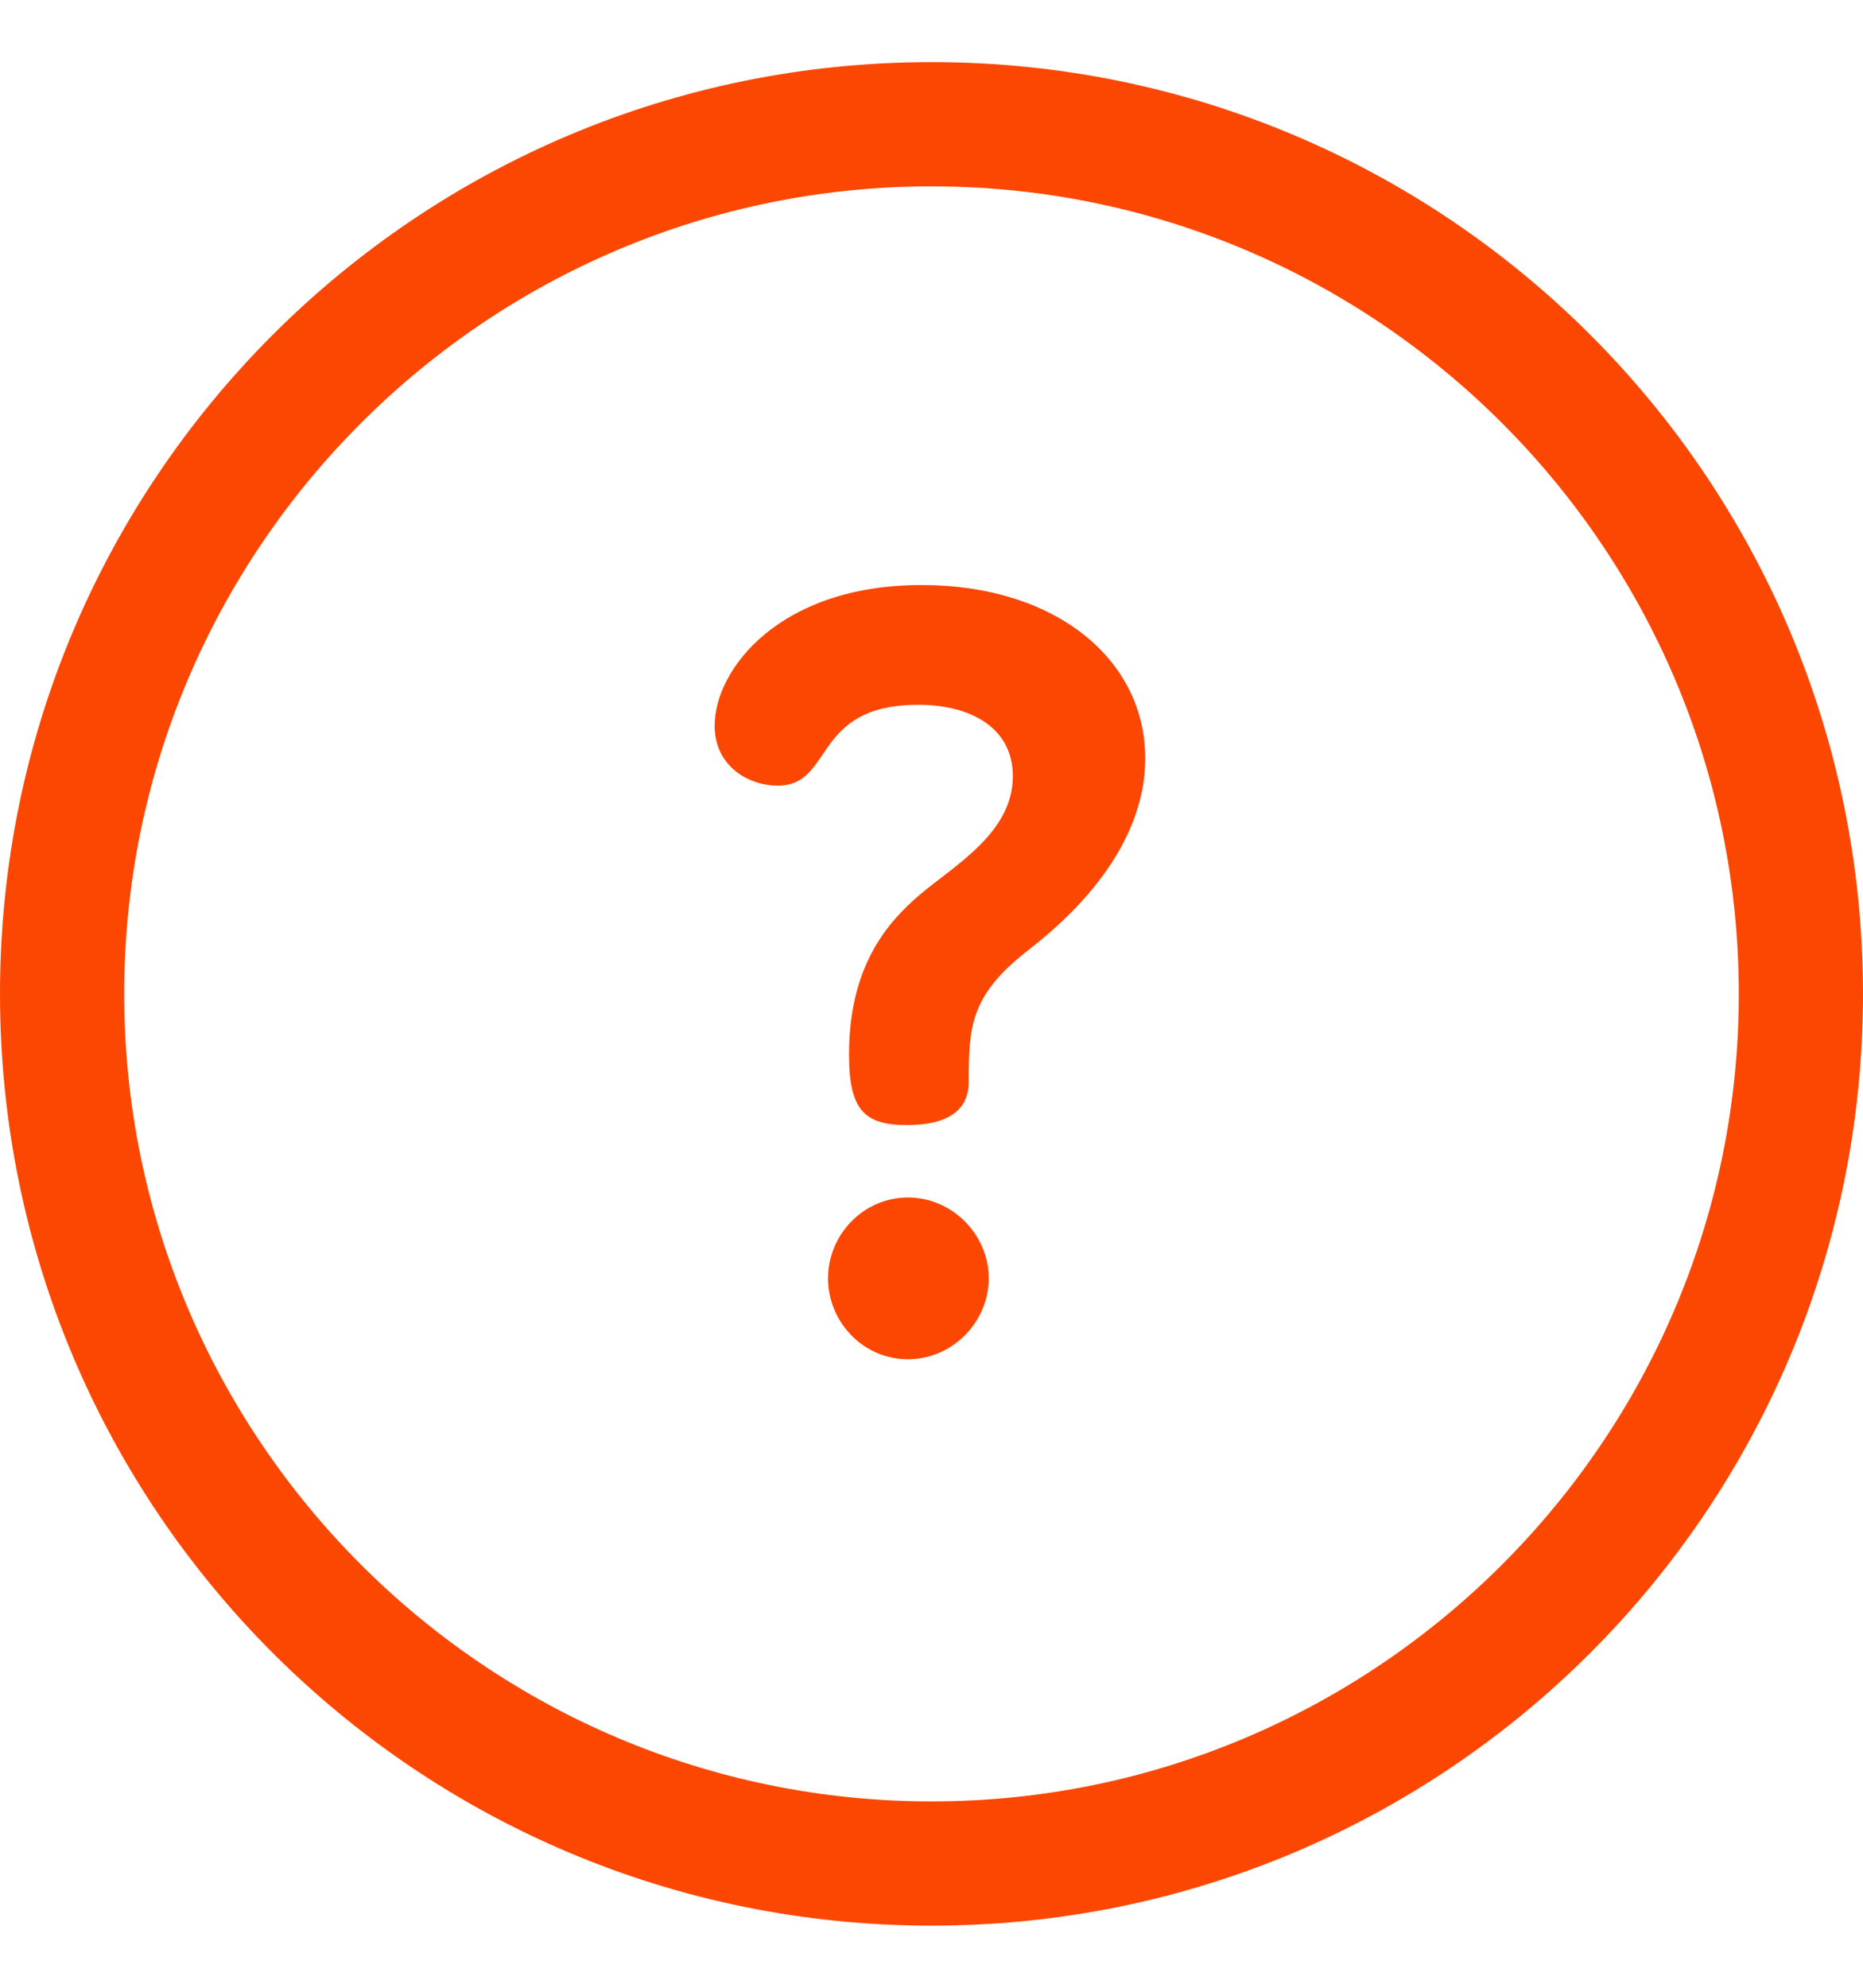
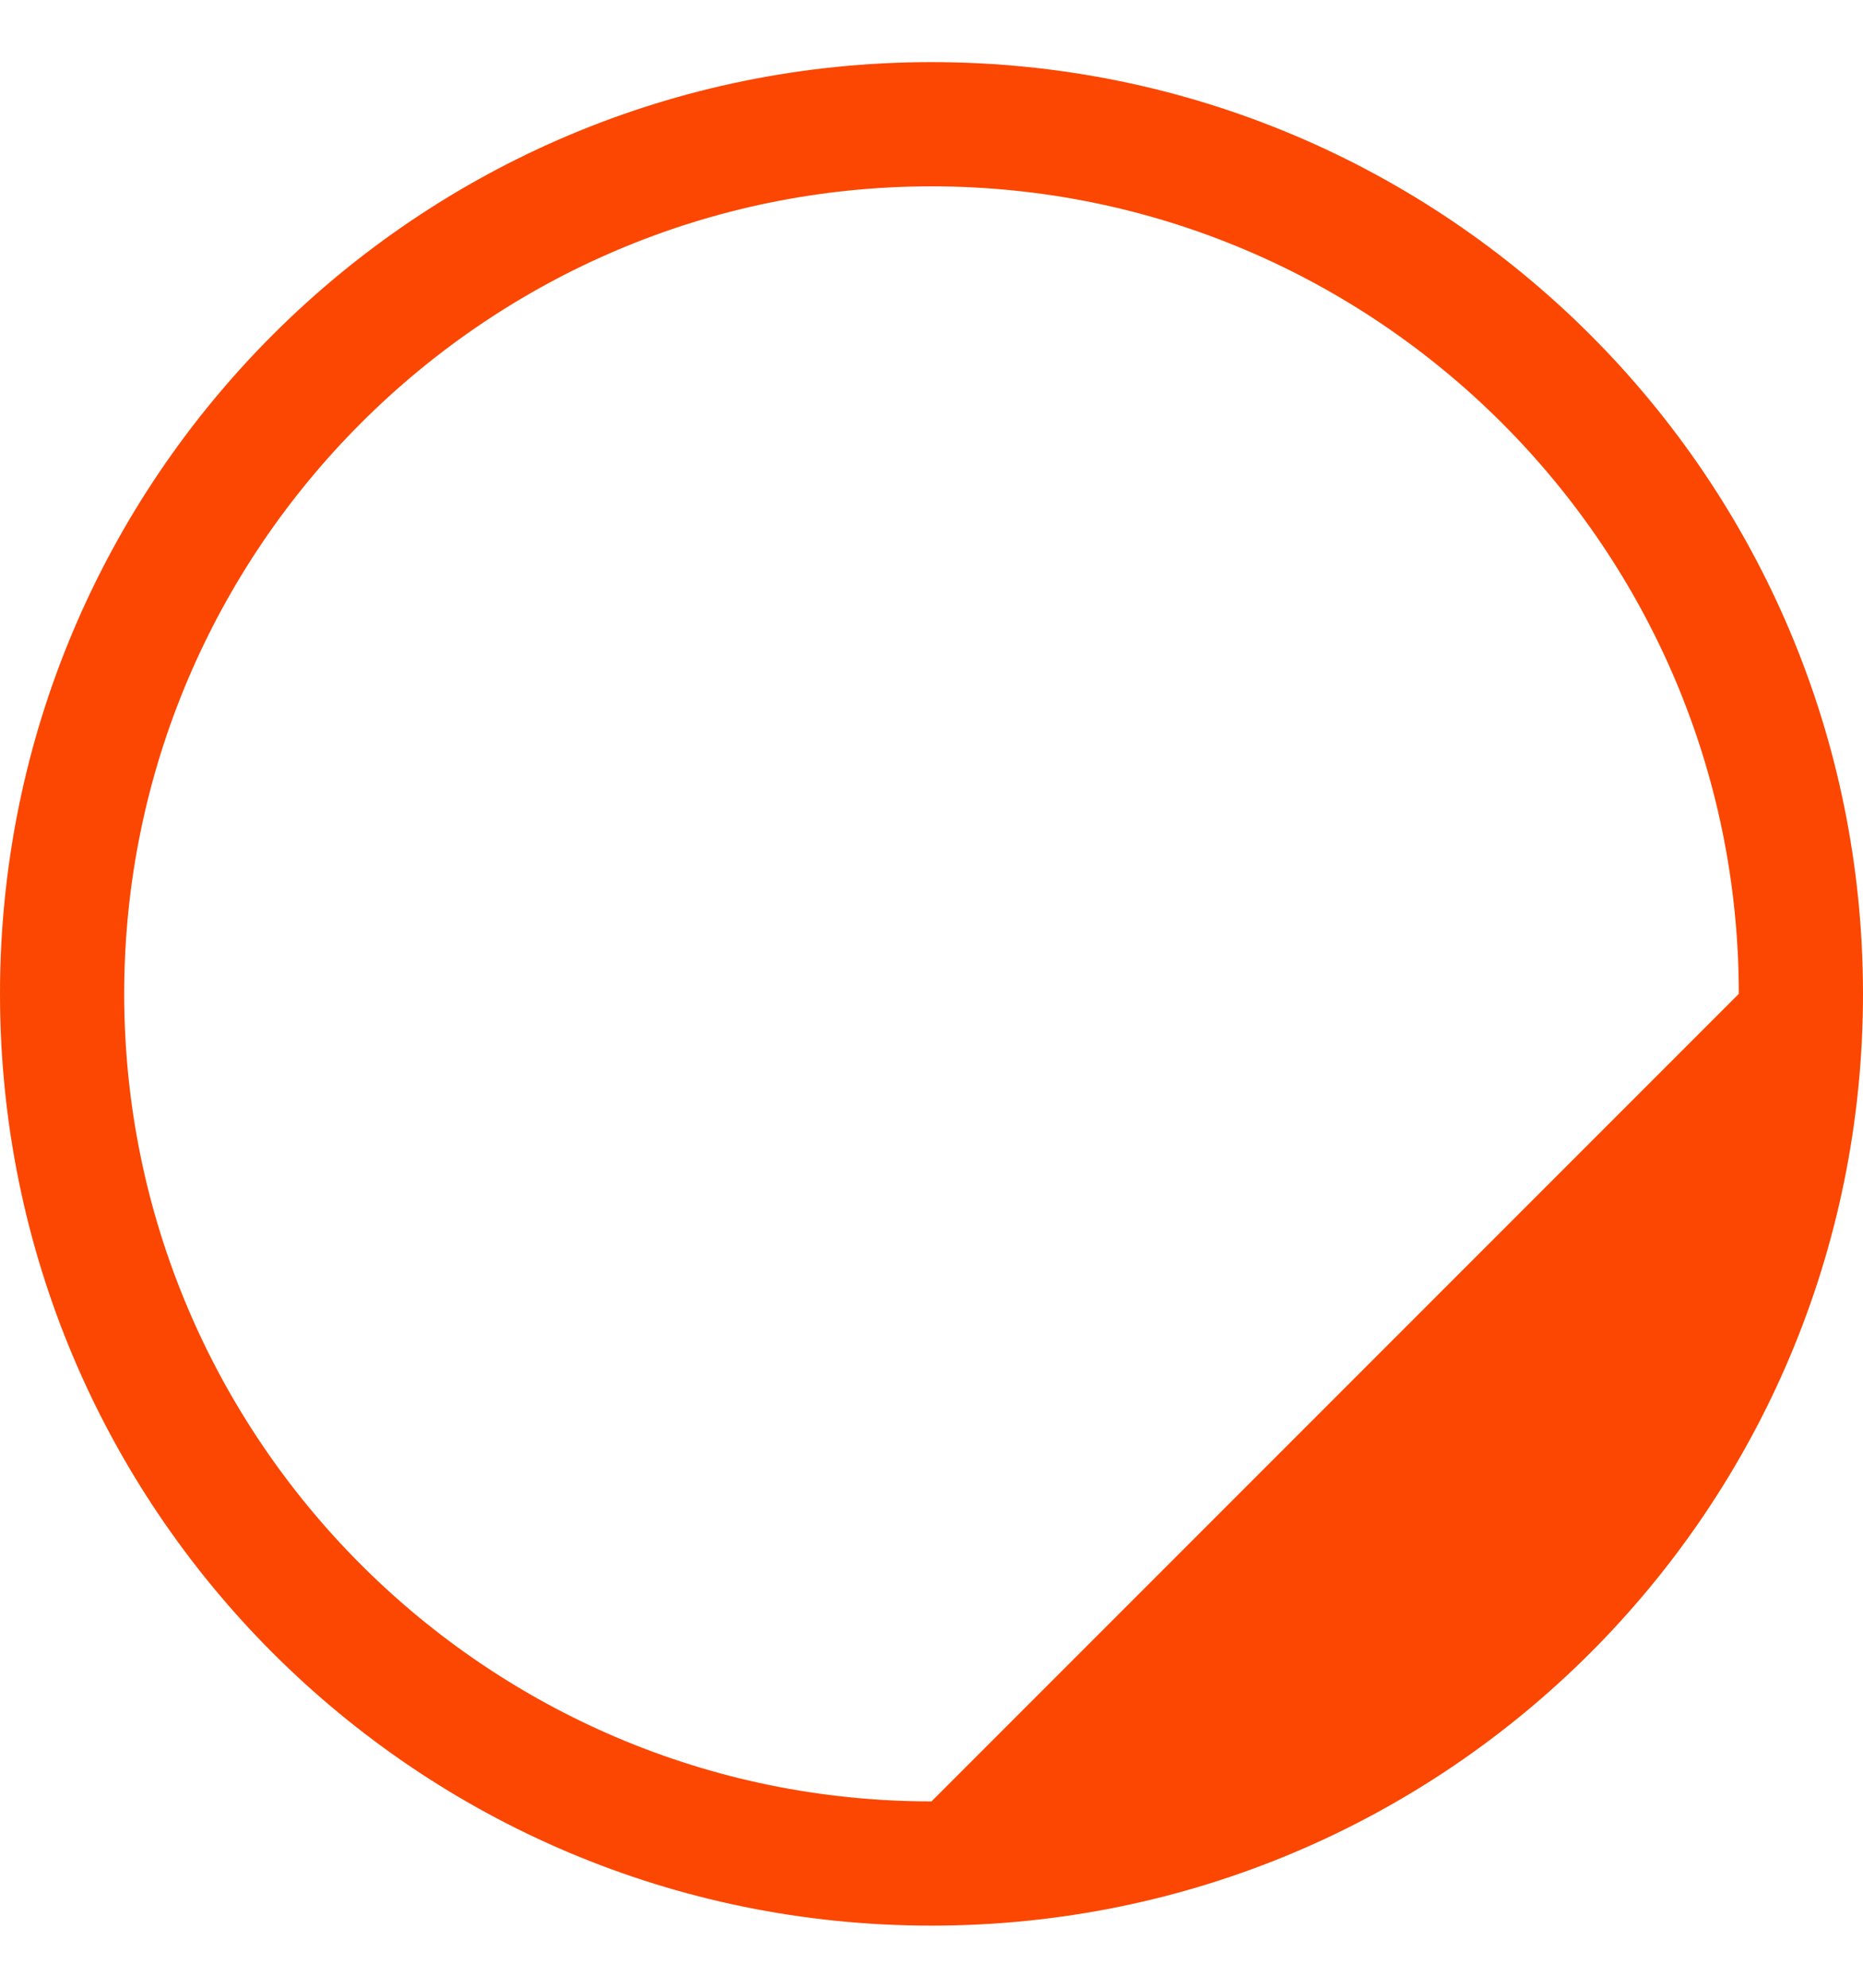
<svg xmlns="http://www.w3.org/2000/svg" width="15" height="16" viewBox="0 0 15 16" fill="none">
  <g clip-path="url(#clip0)">
-     <path d="M7.5 0.5C3.355 0.5 0 3.854 0 8C0 12.145 3.354 15.5 7.5 15.5C11.645 15.5 15 12.146 15 8C15 3.855 11.646 0.5 7.5 0.5ZM7.5 14.5C3.916 14.5 1 11.584 1 8C1 4.416 3.916 1.5 7.5 1.5C11.084 1.5 14 4.416 14 8C14 11.584 11.084 14.5 7.5 14.5Z" fill="#FB4701" />
-     <path d="M7.31 9.639C6.955 9.639 6.667 9.935 6.667 10.29C6.667 10.637 6.946 10.941 7.31 10.941C7.673 10.941 7.961 10.637 7.961 10.29C7.961 9.935 7.665 9.639 7.31 9.639Z" fill="#FB4701" />
-     <path d="M7.42 4.709C6.278 4.709 5.754 5.386 5.754 5.842C5.754 6.172 6.033 6.324 6.261 6.324C6.718 6.324 6.532 5.673 7.394 5.673C7.817 5.673 8.155 5.859 8.155 6.248C8.155 6.705 7.682 6.967 7.403 7.204C7.158 7.415 6.836 7.762 6.836 8.489C6.836 8.929 6.955 9.056 7.301 9.056C7.716 9.056 7.8 8.869 7.8 8.709C7.8 8.269 7.809 8.015 8.274 7.652C8.502 7.474 9.221 6.899 9.221 6.104C9.221 5.31 8.502 4.709 7.42 4.709Z" fill="#FB4701" />
+     <path d="M7.5 0.5C3.355 0.5 0 3.854 0 8C0 12.145 3.354 15.5 7.5 15.5C11.645 15.5 15 12.146 15 8C15 3.855 11.646 0.5 7.5 0.5ZM7.5 14.5C3.916 14.5 1 11.584 1 8C1 4.416 3.916 1.5 7.5 1.5C11.084 1.5 14 4.416 14 8Z" fill="#FB4701" />
  </g>
  <defs>
    <clipPath id="clip0">
      <rect width="15" height="15" fill="white" transform="translate(0 0.5)" />
    </clipPath>
  </defs>
</svg>